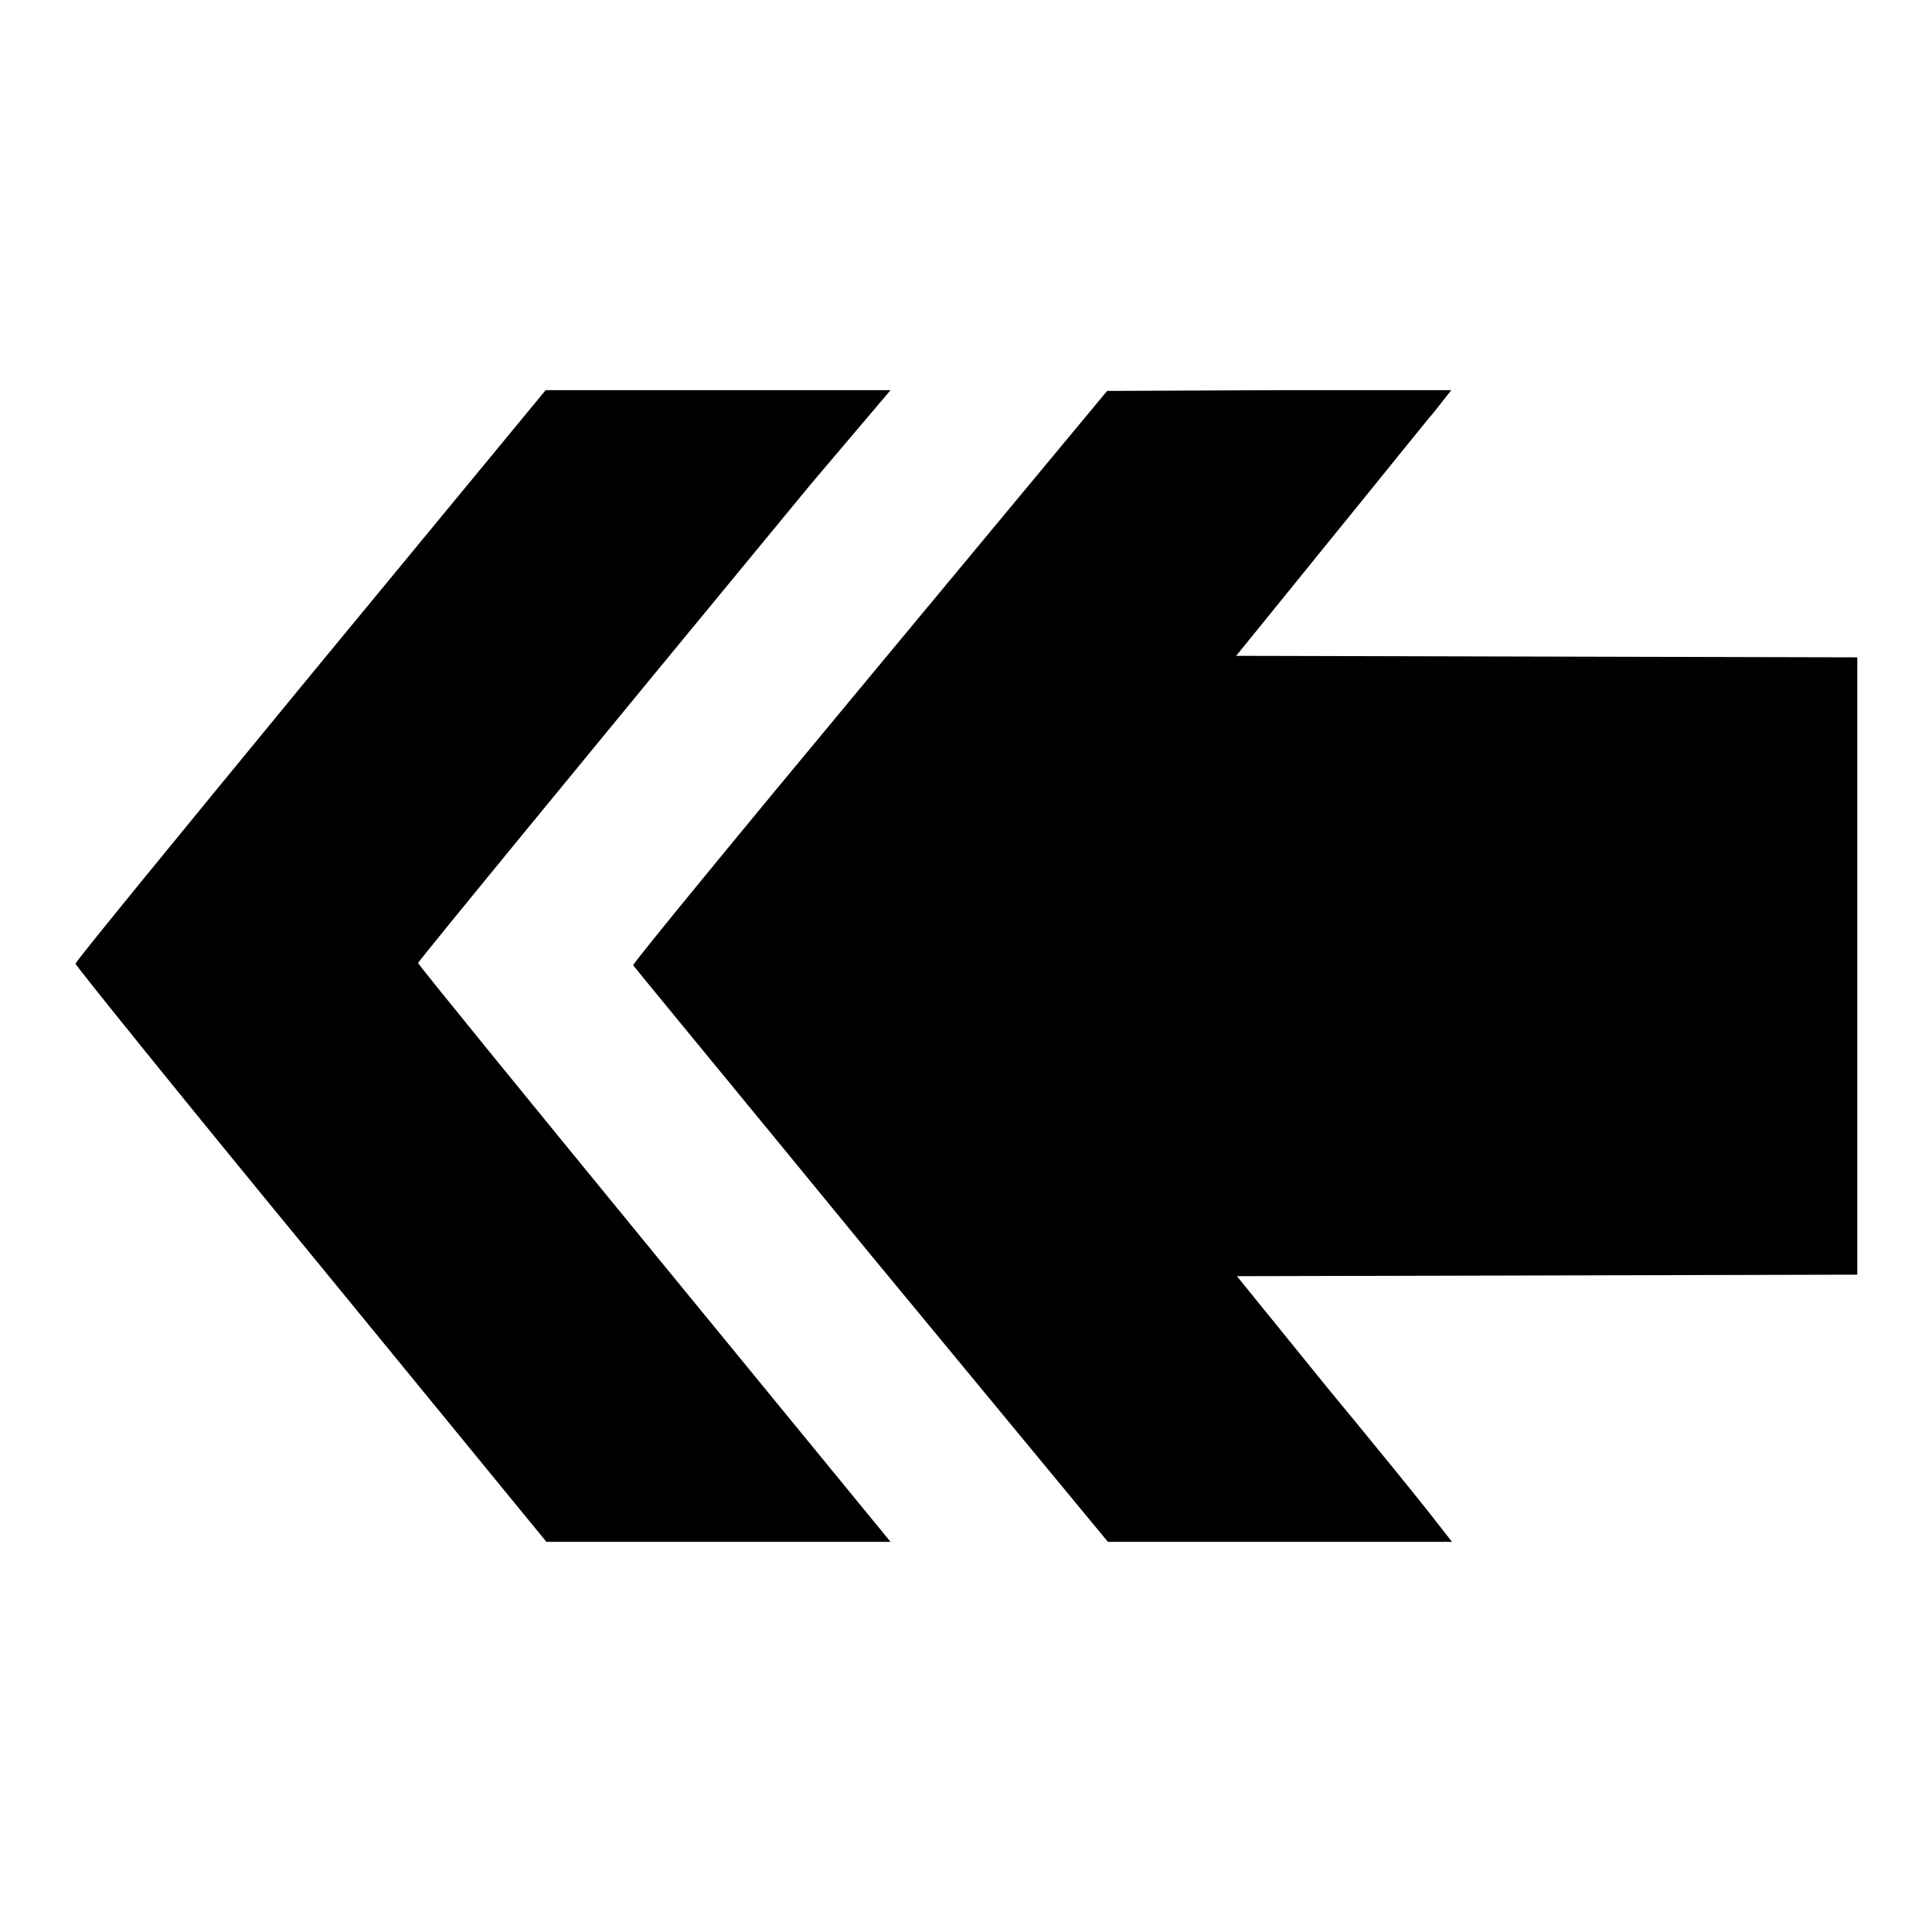
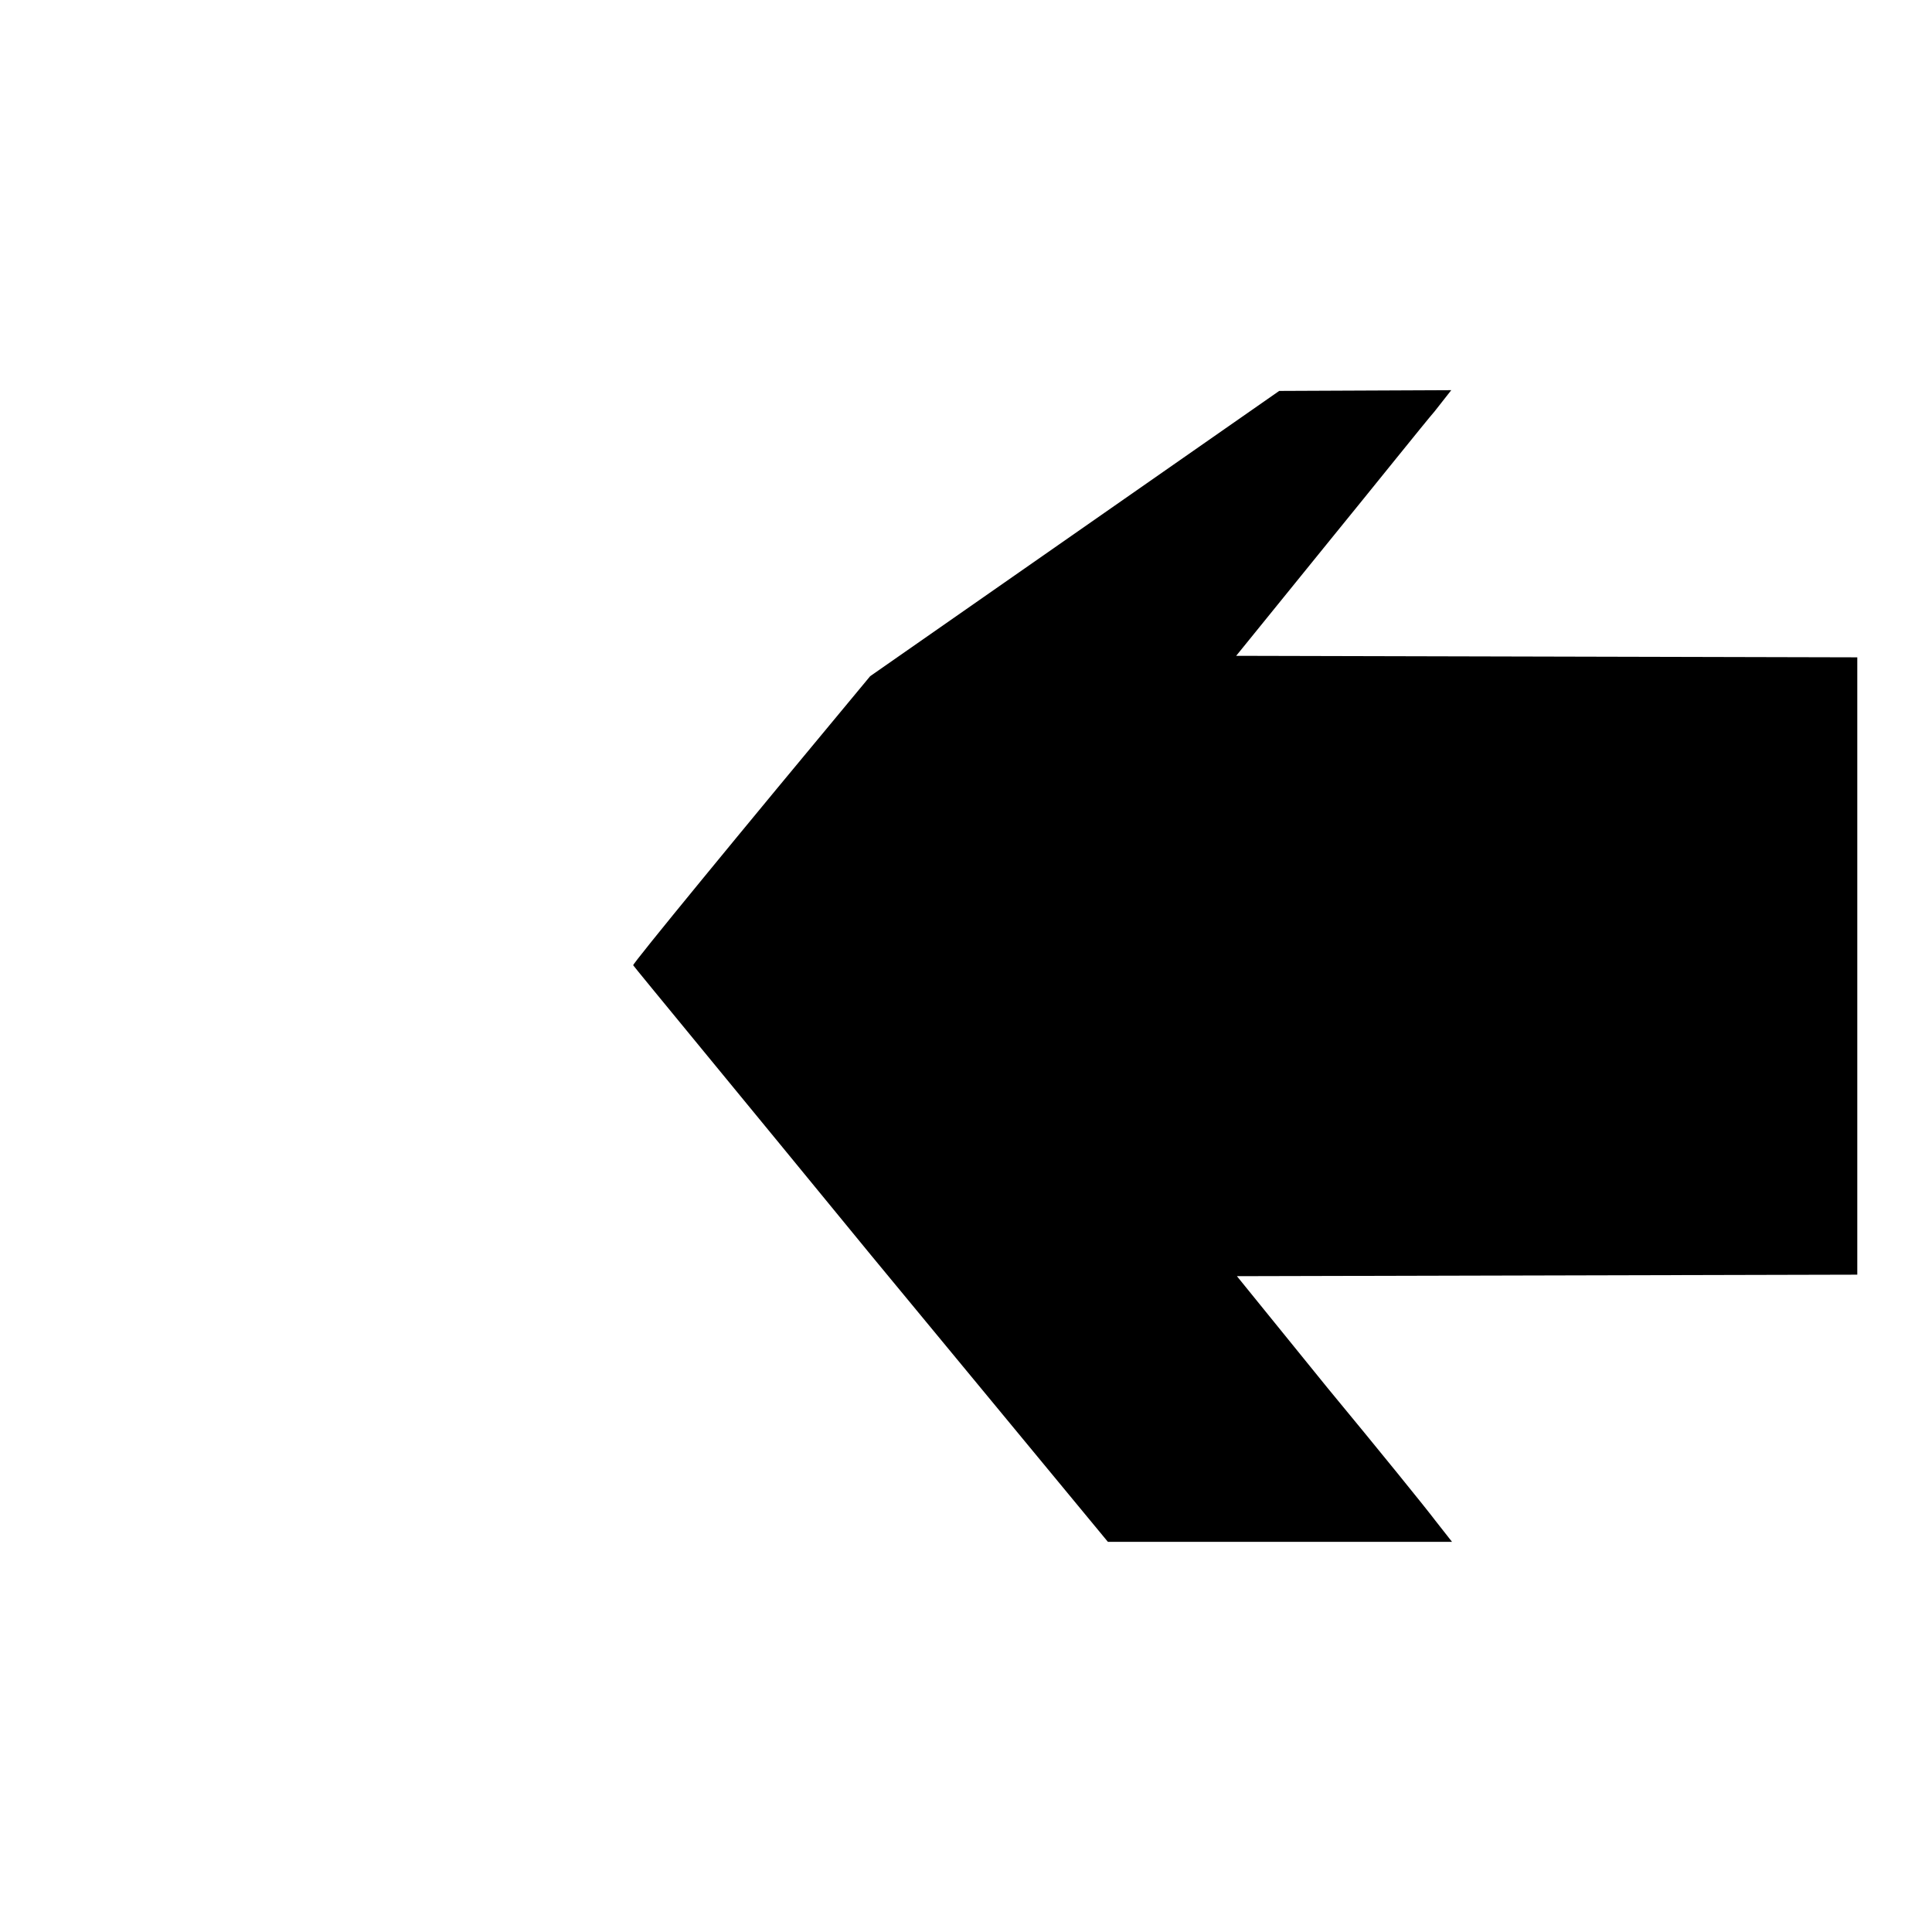
<svg xmlns="http://www.w3.org/2000/svg" version="1.1" x="0px" y="0px" viewBox="0 0 256 256" enable-background="new 0 0 256 256" xml:space="preserve">
  <g>
    <g>
      <g>
-         <path fill="#000000" d="M41.2,89.4c-17.1,20.8-31.2,38-31.2,38.3c0,0.2,14,17.6,31.2,38.5l31.2,38.1h22.8H118l-31.3-38.2c-17.2-21-31.3-38.3-31.3-38.5c0-0.2,21.9-26.9,52-63.4L118,51.7H95.2H72.3L41.2,89.4z" />
-         <path fill="#000000" d="M115.3,89.6c-17.3,20.8-31.5,38.1-31.4,38.3c0.1,0.2,14.3,17.4,31.5,38.4l31.4,38l22.8,0h22.8l-2.2-2.8c-1.2-1.6-7.6-9.5-14.3-17.6l-12-14.8l41.1-0.1l41.1-0.1V128V87.1L204.9,87l-41.1-0.1l12-14.8c6.6-8.1,13-16.1,14.3-17.6l2.2-2.8h-22.8l-22.8,0.1L115.3,89.6z" />
+         <path fill="#000000" d="M115.3,89.6c-17.3,20.8-31.5,38.1-31.4,38.3c0.1,0.2,14.3,17.4,31.5,38.4l31.4,38l22.8,0h22.8l-2.2-2.8c-1.2-1.6-7.6-9.5-14.3-17.6l-12-14.8l41.1-0.1l41.1-0.1V128V87.1L204.9,87l-41.1-0.1l12-14.8c6.6-8.1,13-16.1,14.3-17.6l2.2-2.8l-22.8,0.1L115.3,89.6z" />
      </g>
    </g>
  </g>
</svg>